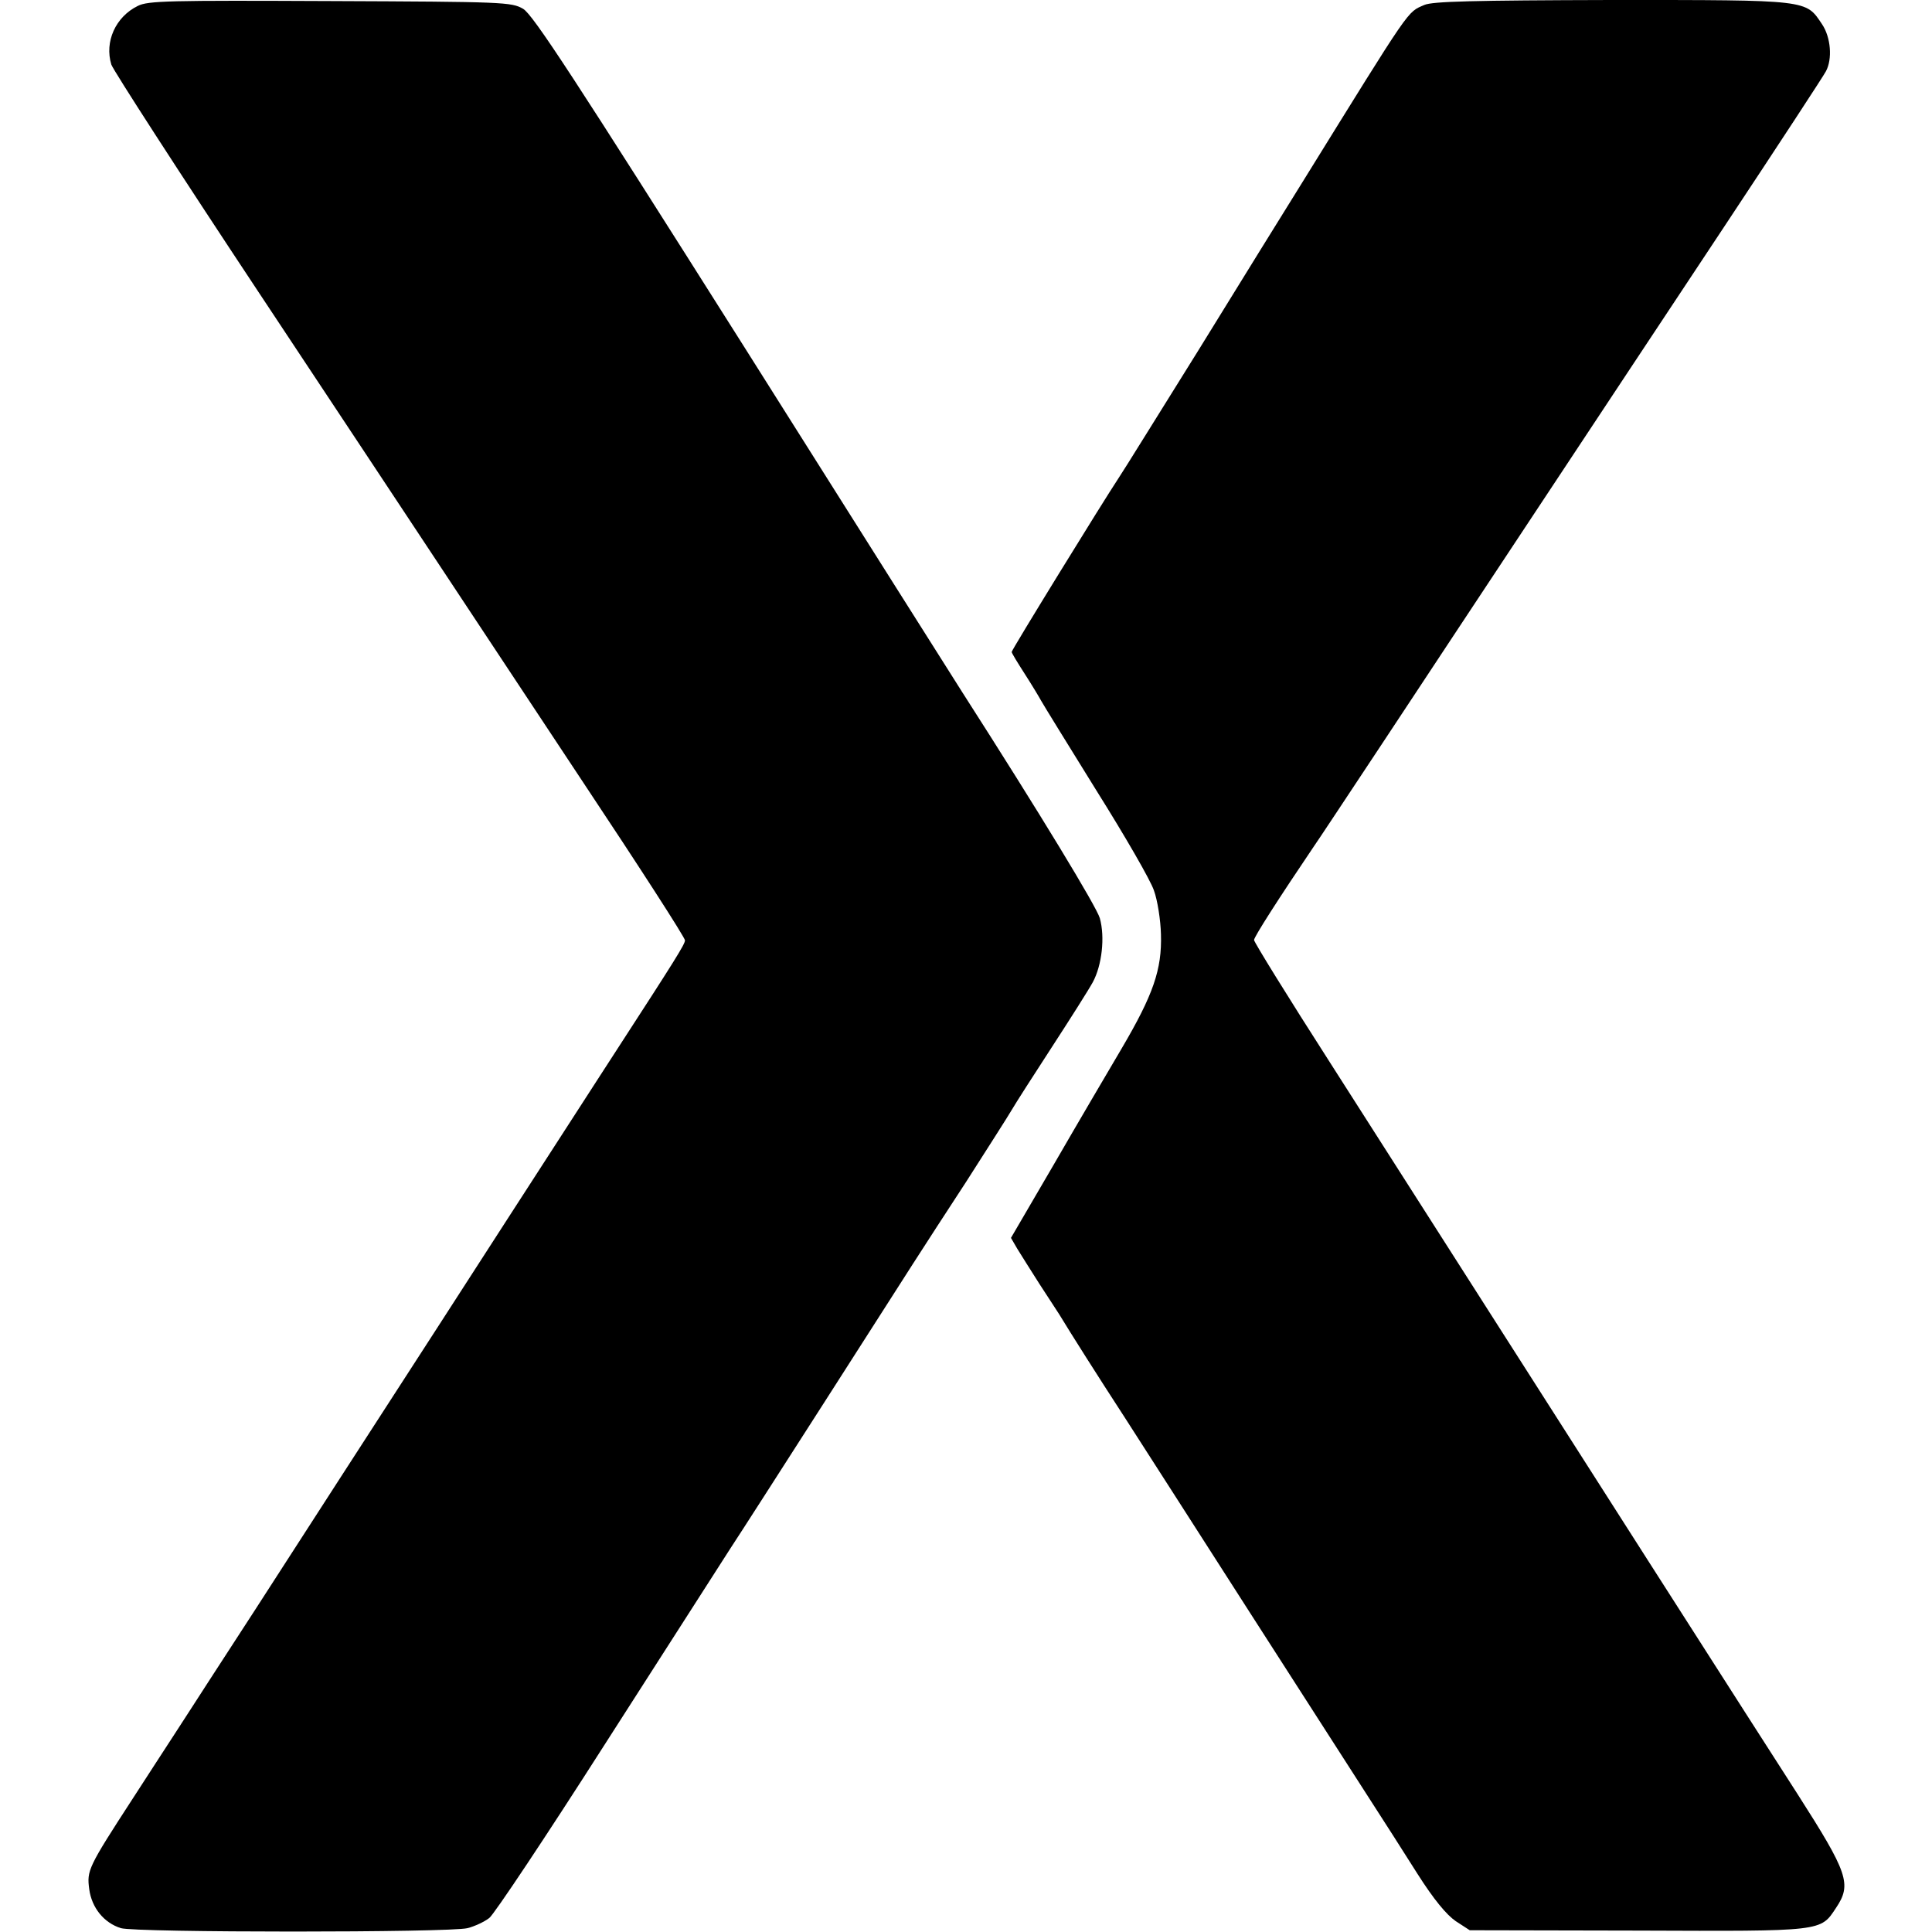
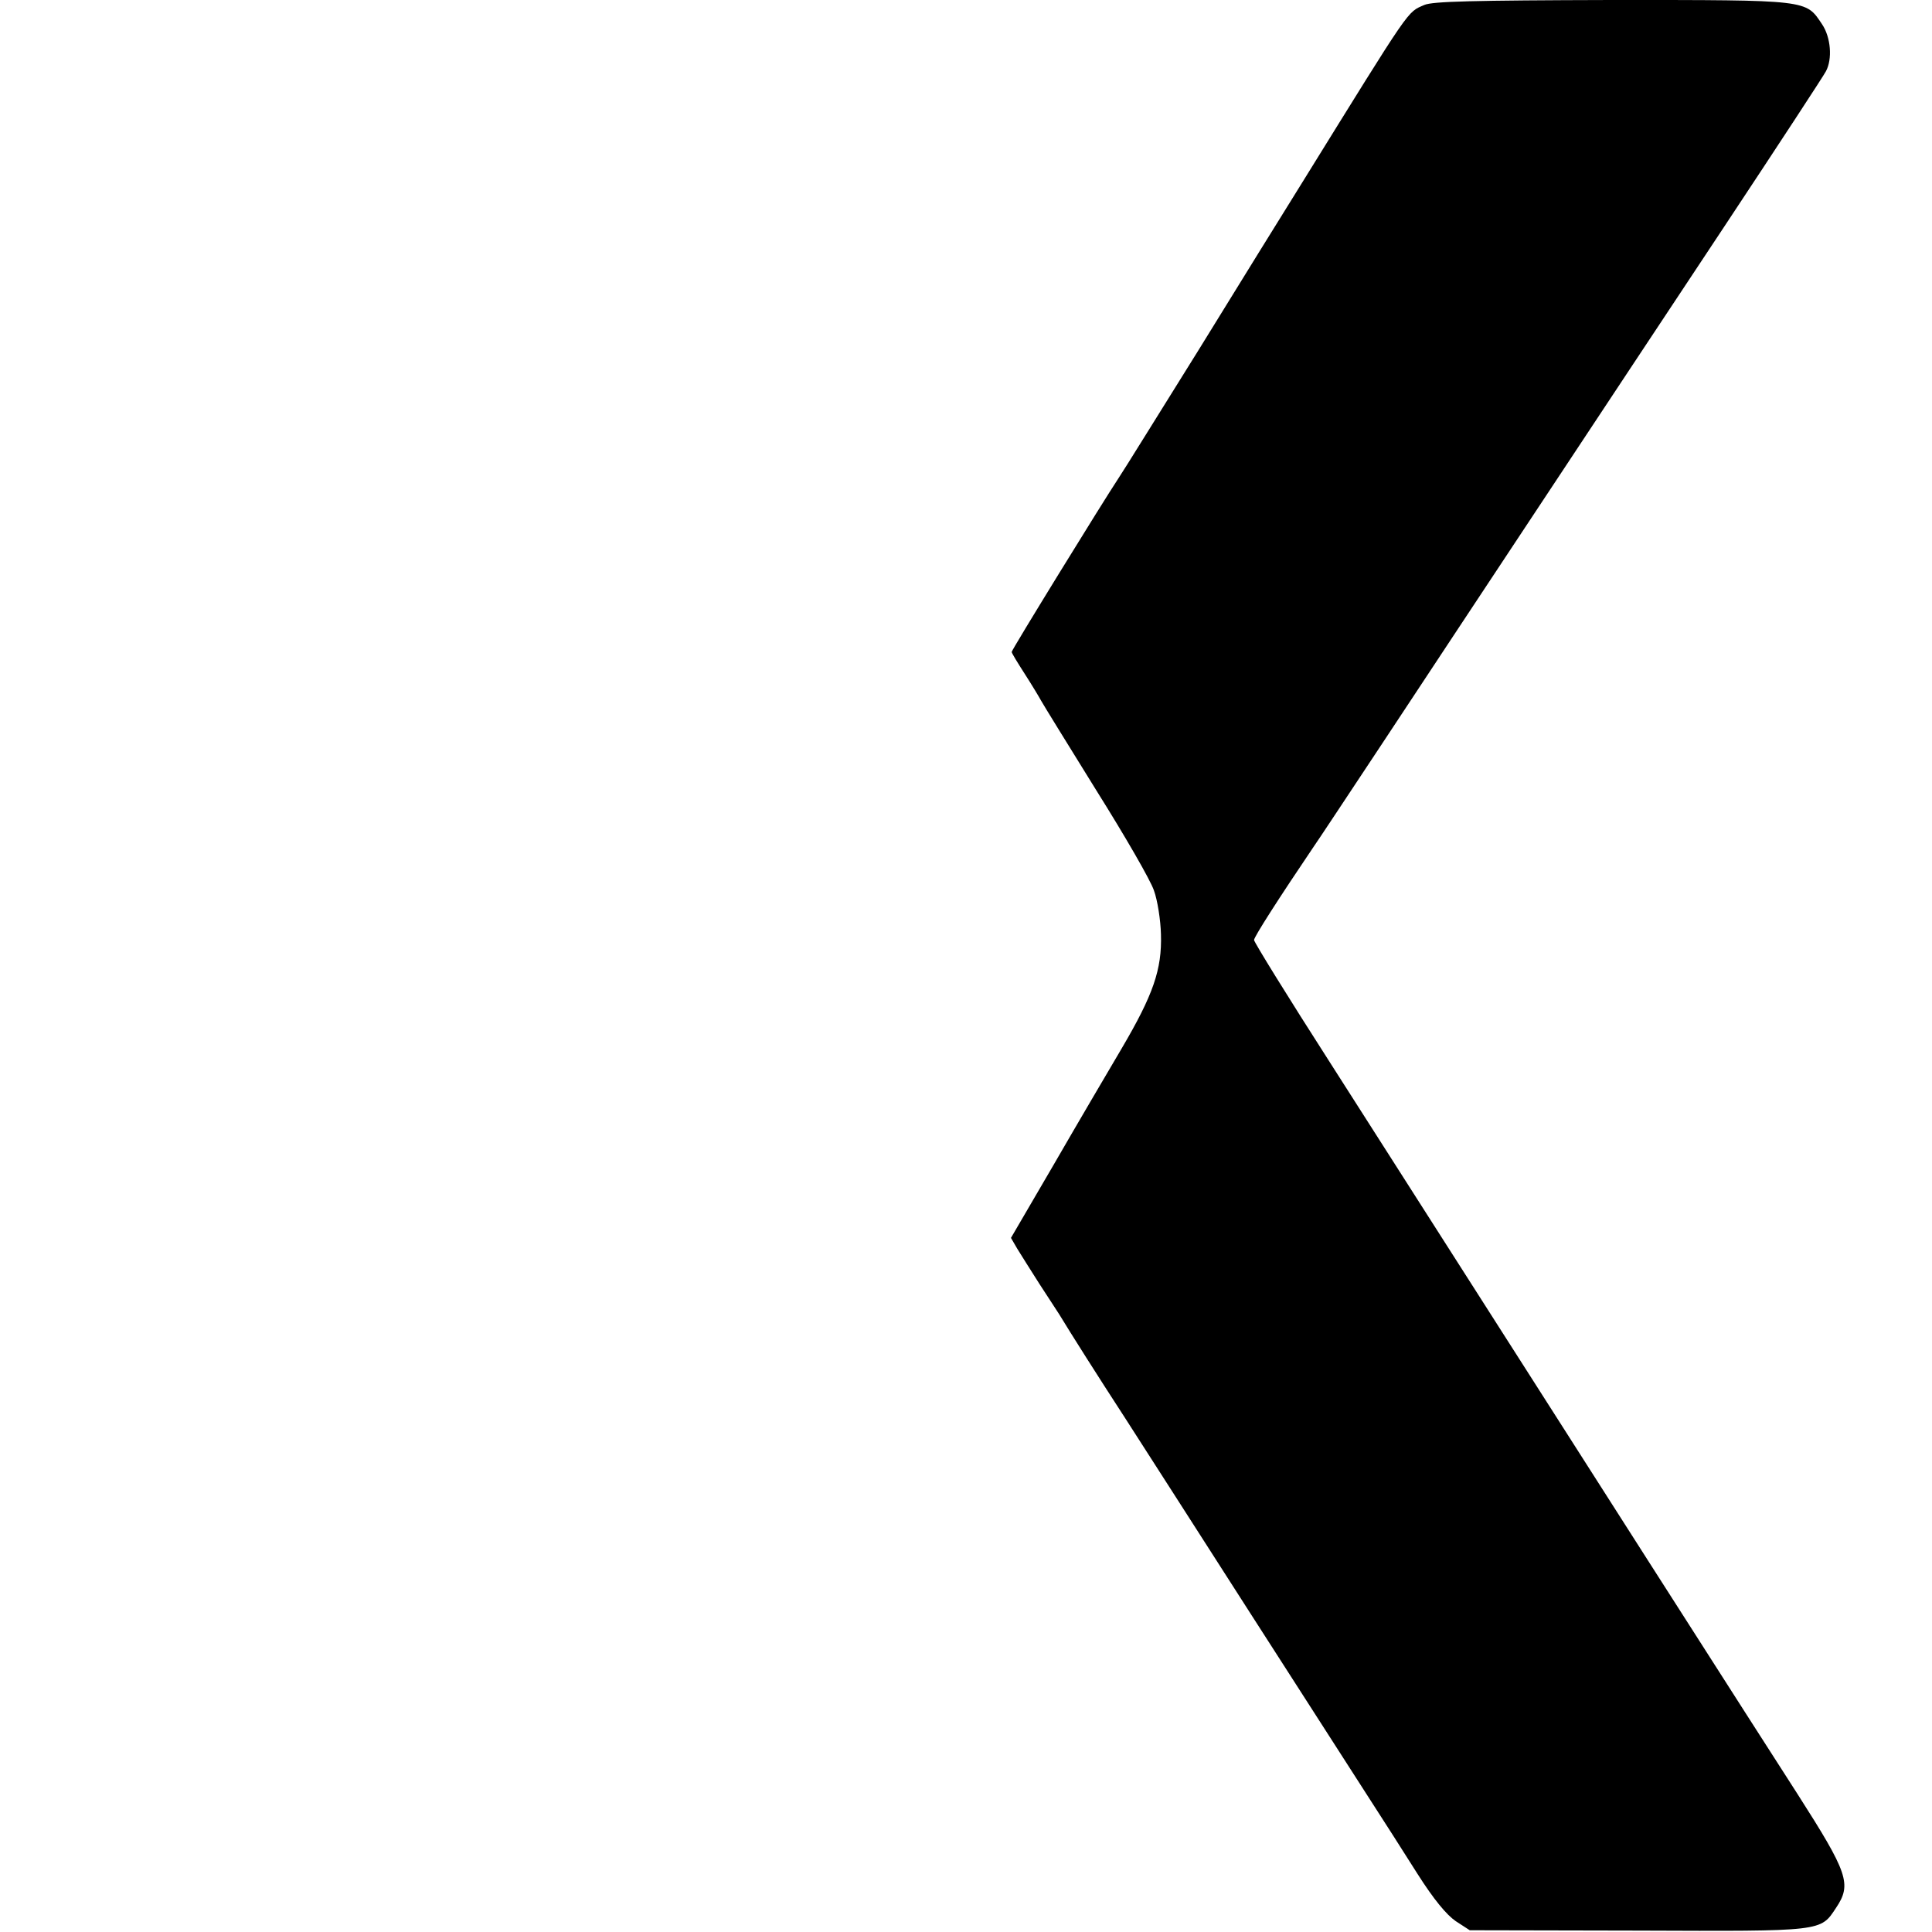
<svg xmlns="http://www.w3.org/2000/svg" version="1.0" width="550pt" height="550pt" viewBox="0 0 550 550" preserveAspectRatio="xMidYMid meet">
  <g transform="translate(0,550) scale(0.1,-0.1)" fill="#000000" stroke="none">
-     <path d="M392 5483 c-63 -31 -95 -102 -75 -167 6 -17 194 -308 418 -646 224 -338 458 -691 520 -785 62 -93 243 -368 403 -609 161 -242 292 -445 292 -453 0 -11 -29 -57 -195 -313 -23 -36 -67 -103 -97 -150 -30 -47 -125 -193 -210 -325 -85 -132 -300 -465 -478 -740 -177 -275 -346 -536 -375 -580 -28 -44 -72 -111 -97 -150 -25 -38 -79 -122 -120 -185 -128 -197 -131 -205 -124 -258 7 -53 42 -96 90 -111 40 -13 938 -13 987 0 20 5 48 18 62 29 14 11 162 233 328 493 166 259 327 510 357 557 31 47 152 236 270 420 266 416 267 418 402 625 60 94 119 186 130 205 11 19 63 100 115 180 52 80 104 162 116 184 26 48 35 128 20 182 -9 32 -169 296 -392 644 -16 25 -296 468 -622 985 -481 761 -600 944 -628 960 -33 19 -54 20 -549 22 -459 2 -519 1 -548 -14z" />
    <path d="M4055 5486 c-50 -22 -34 1 -345 -501 -51 -82 -185 -298 -297 -480 -113 -181 -215 -346 -228 -365 -47 -71 -305 -490 -305 -496 0 -3 17 -31 37 -62 20 -31 41 -66 47 -77 6 -11 77 -126 157 -255 81 -129 155 -257 164 -285 10 -27 19 -84 20 -125 3 -100 -22 -172 -112 -325 -39 -66 -126 -214 -193 -330 l-122 -209 18 -31 c10 -16 38 -61 63 -100 25 -38 50 -77 56 -86 34 -56 108 -173 188 -296 51 -79 211 -329 356 -555 146 -227 297 -462 336 -523 39 -60 102 -159 140 -219 47 -74 83 -117 109 -135 l40 -26 477 -1 c532 -2 521 -3 566 65 45 67 34 99 -110 324 -93 144 -600 937 -1330 2081 -120 187 -217 344 -217 350 0 9 72 121 170 266 6 8 94 141 196 295 102 154 301 456 443 670 142 215 382 577 533 805 151 228 280 425 286 437 19 35 14 97 -11 134 -47 70 -34 69 -597 69 -399 -1 -511 -4 -535 -14z" />
  </g>
</svg>